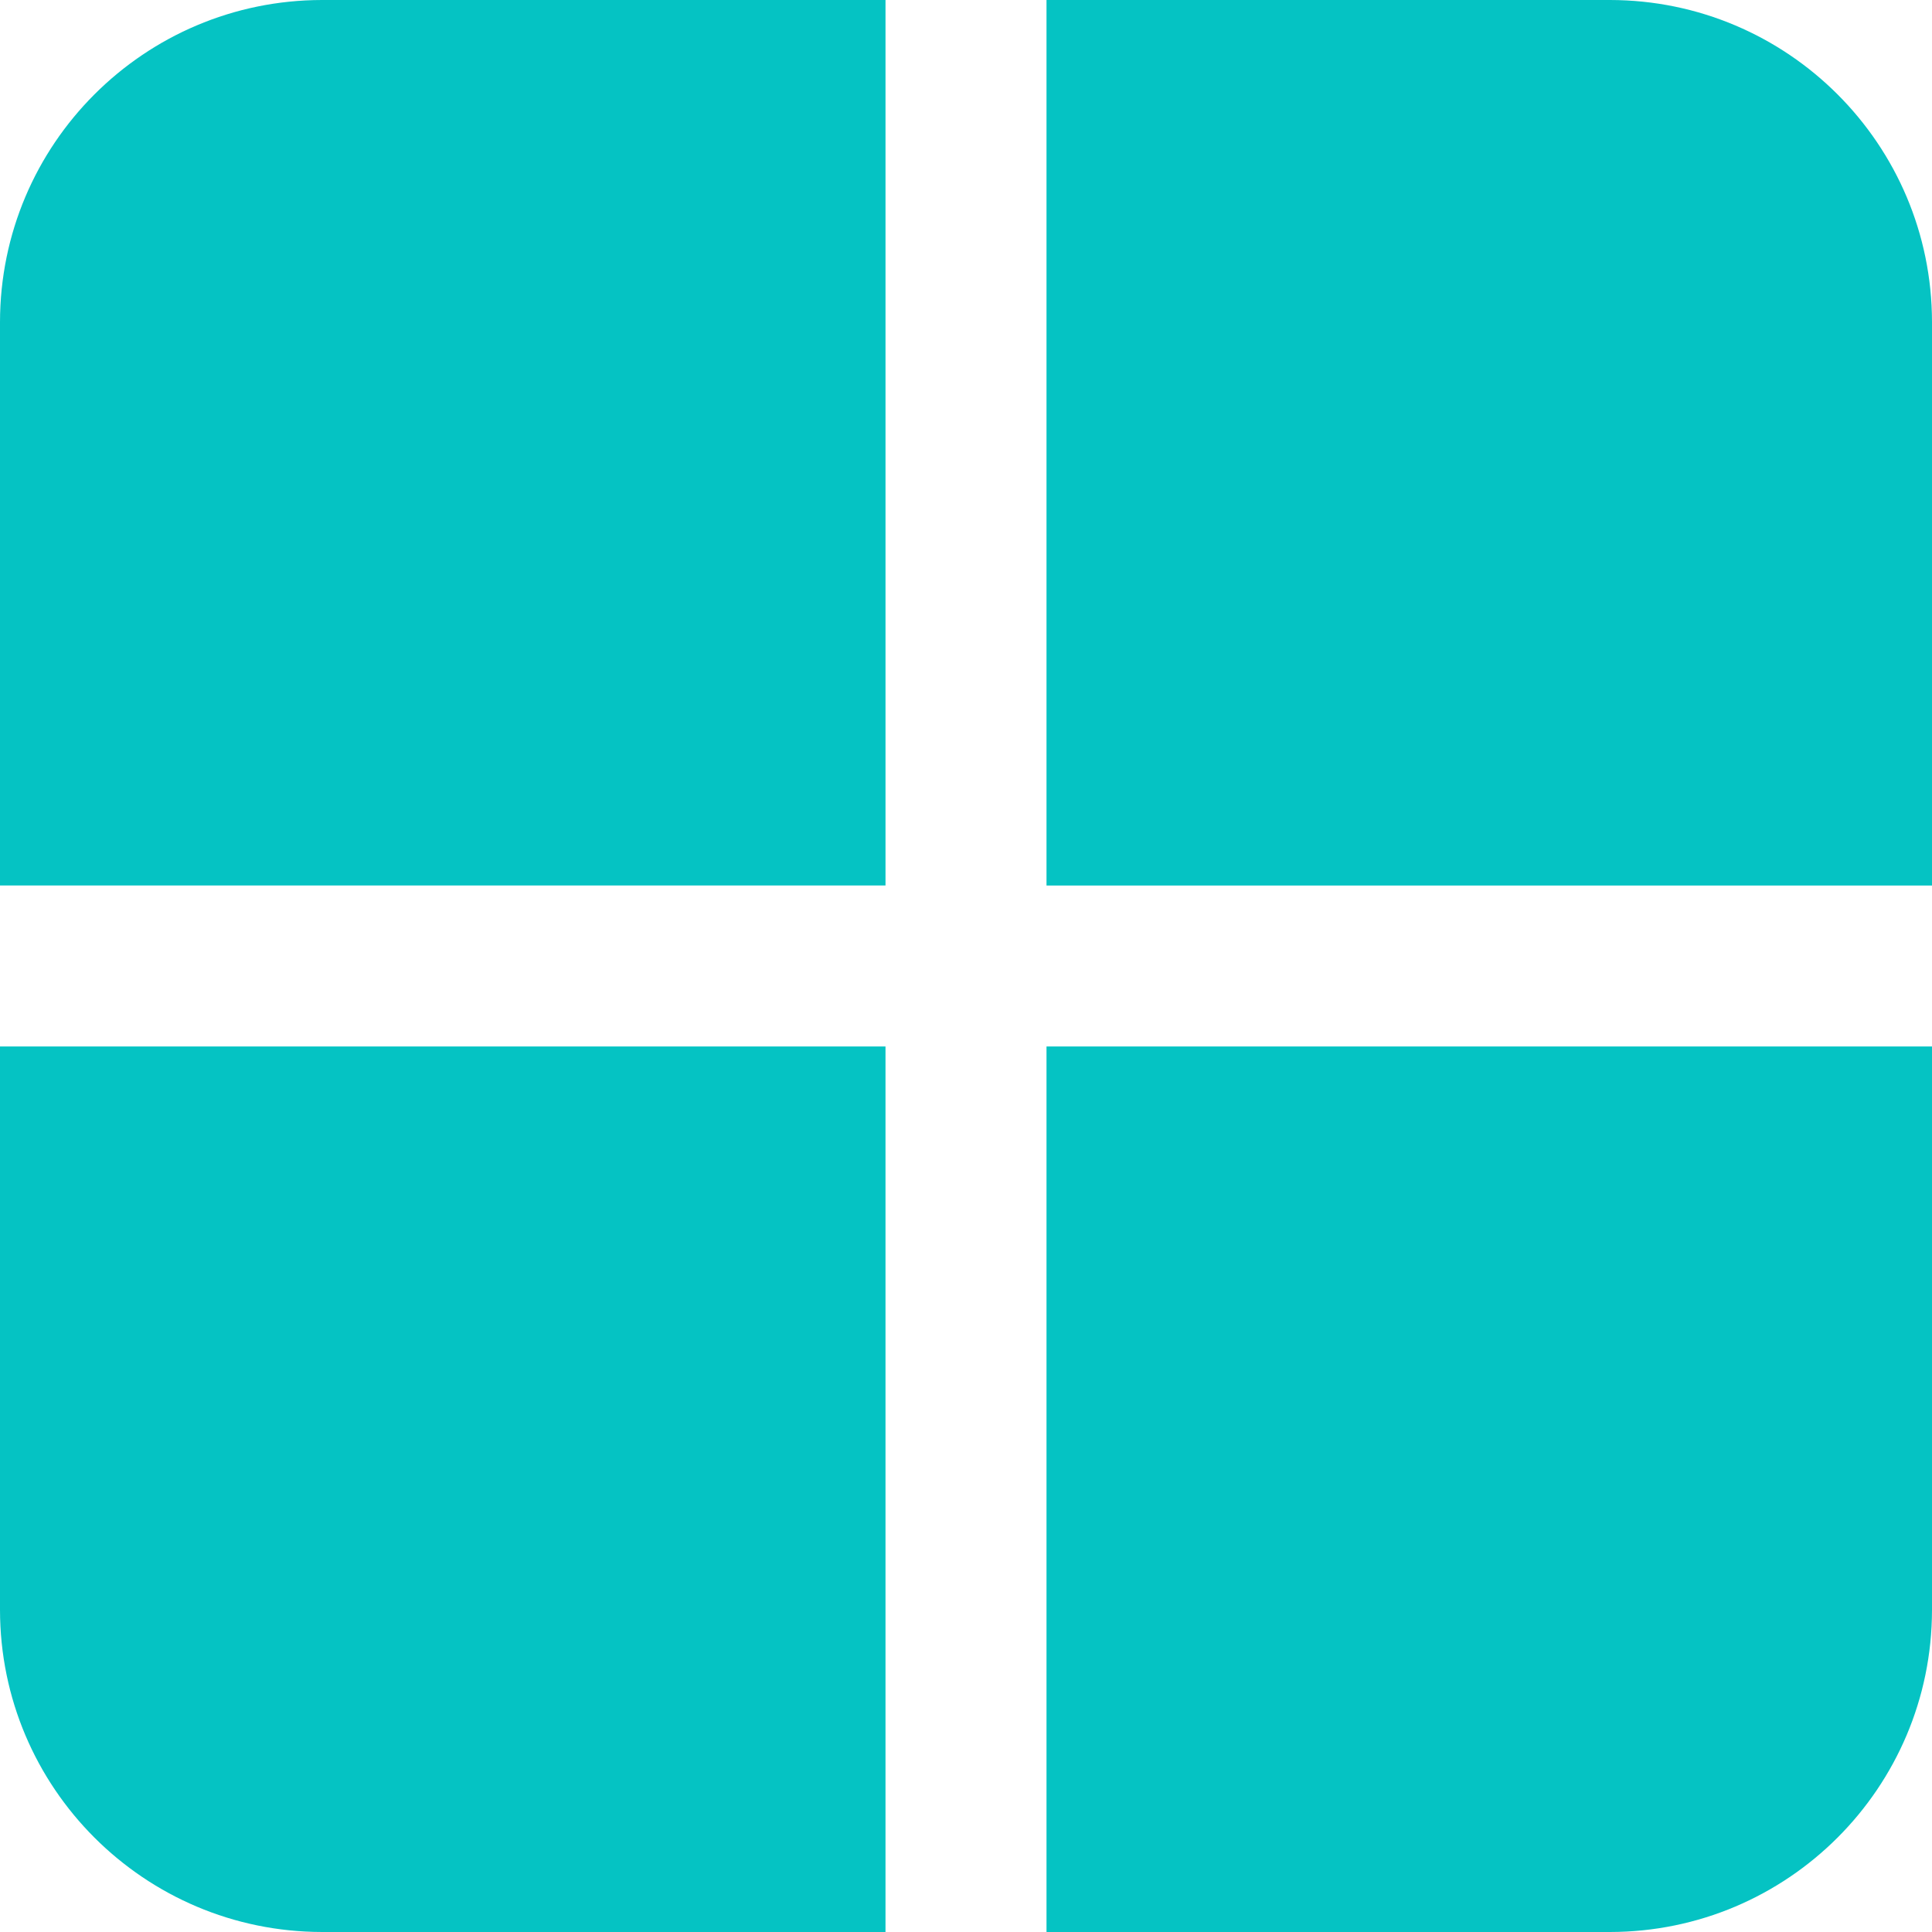
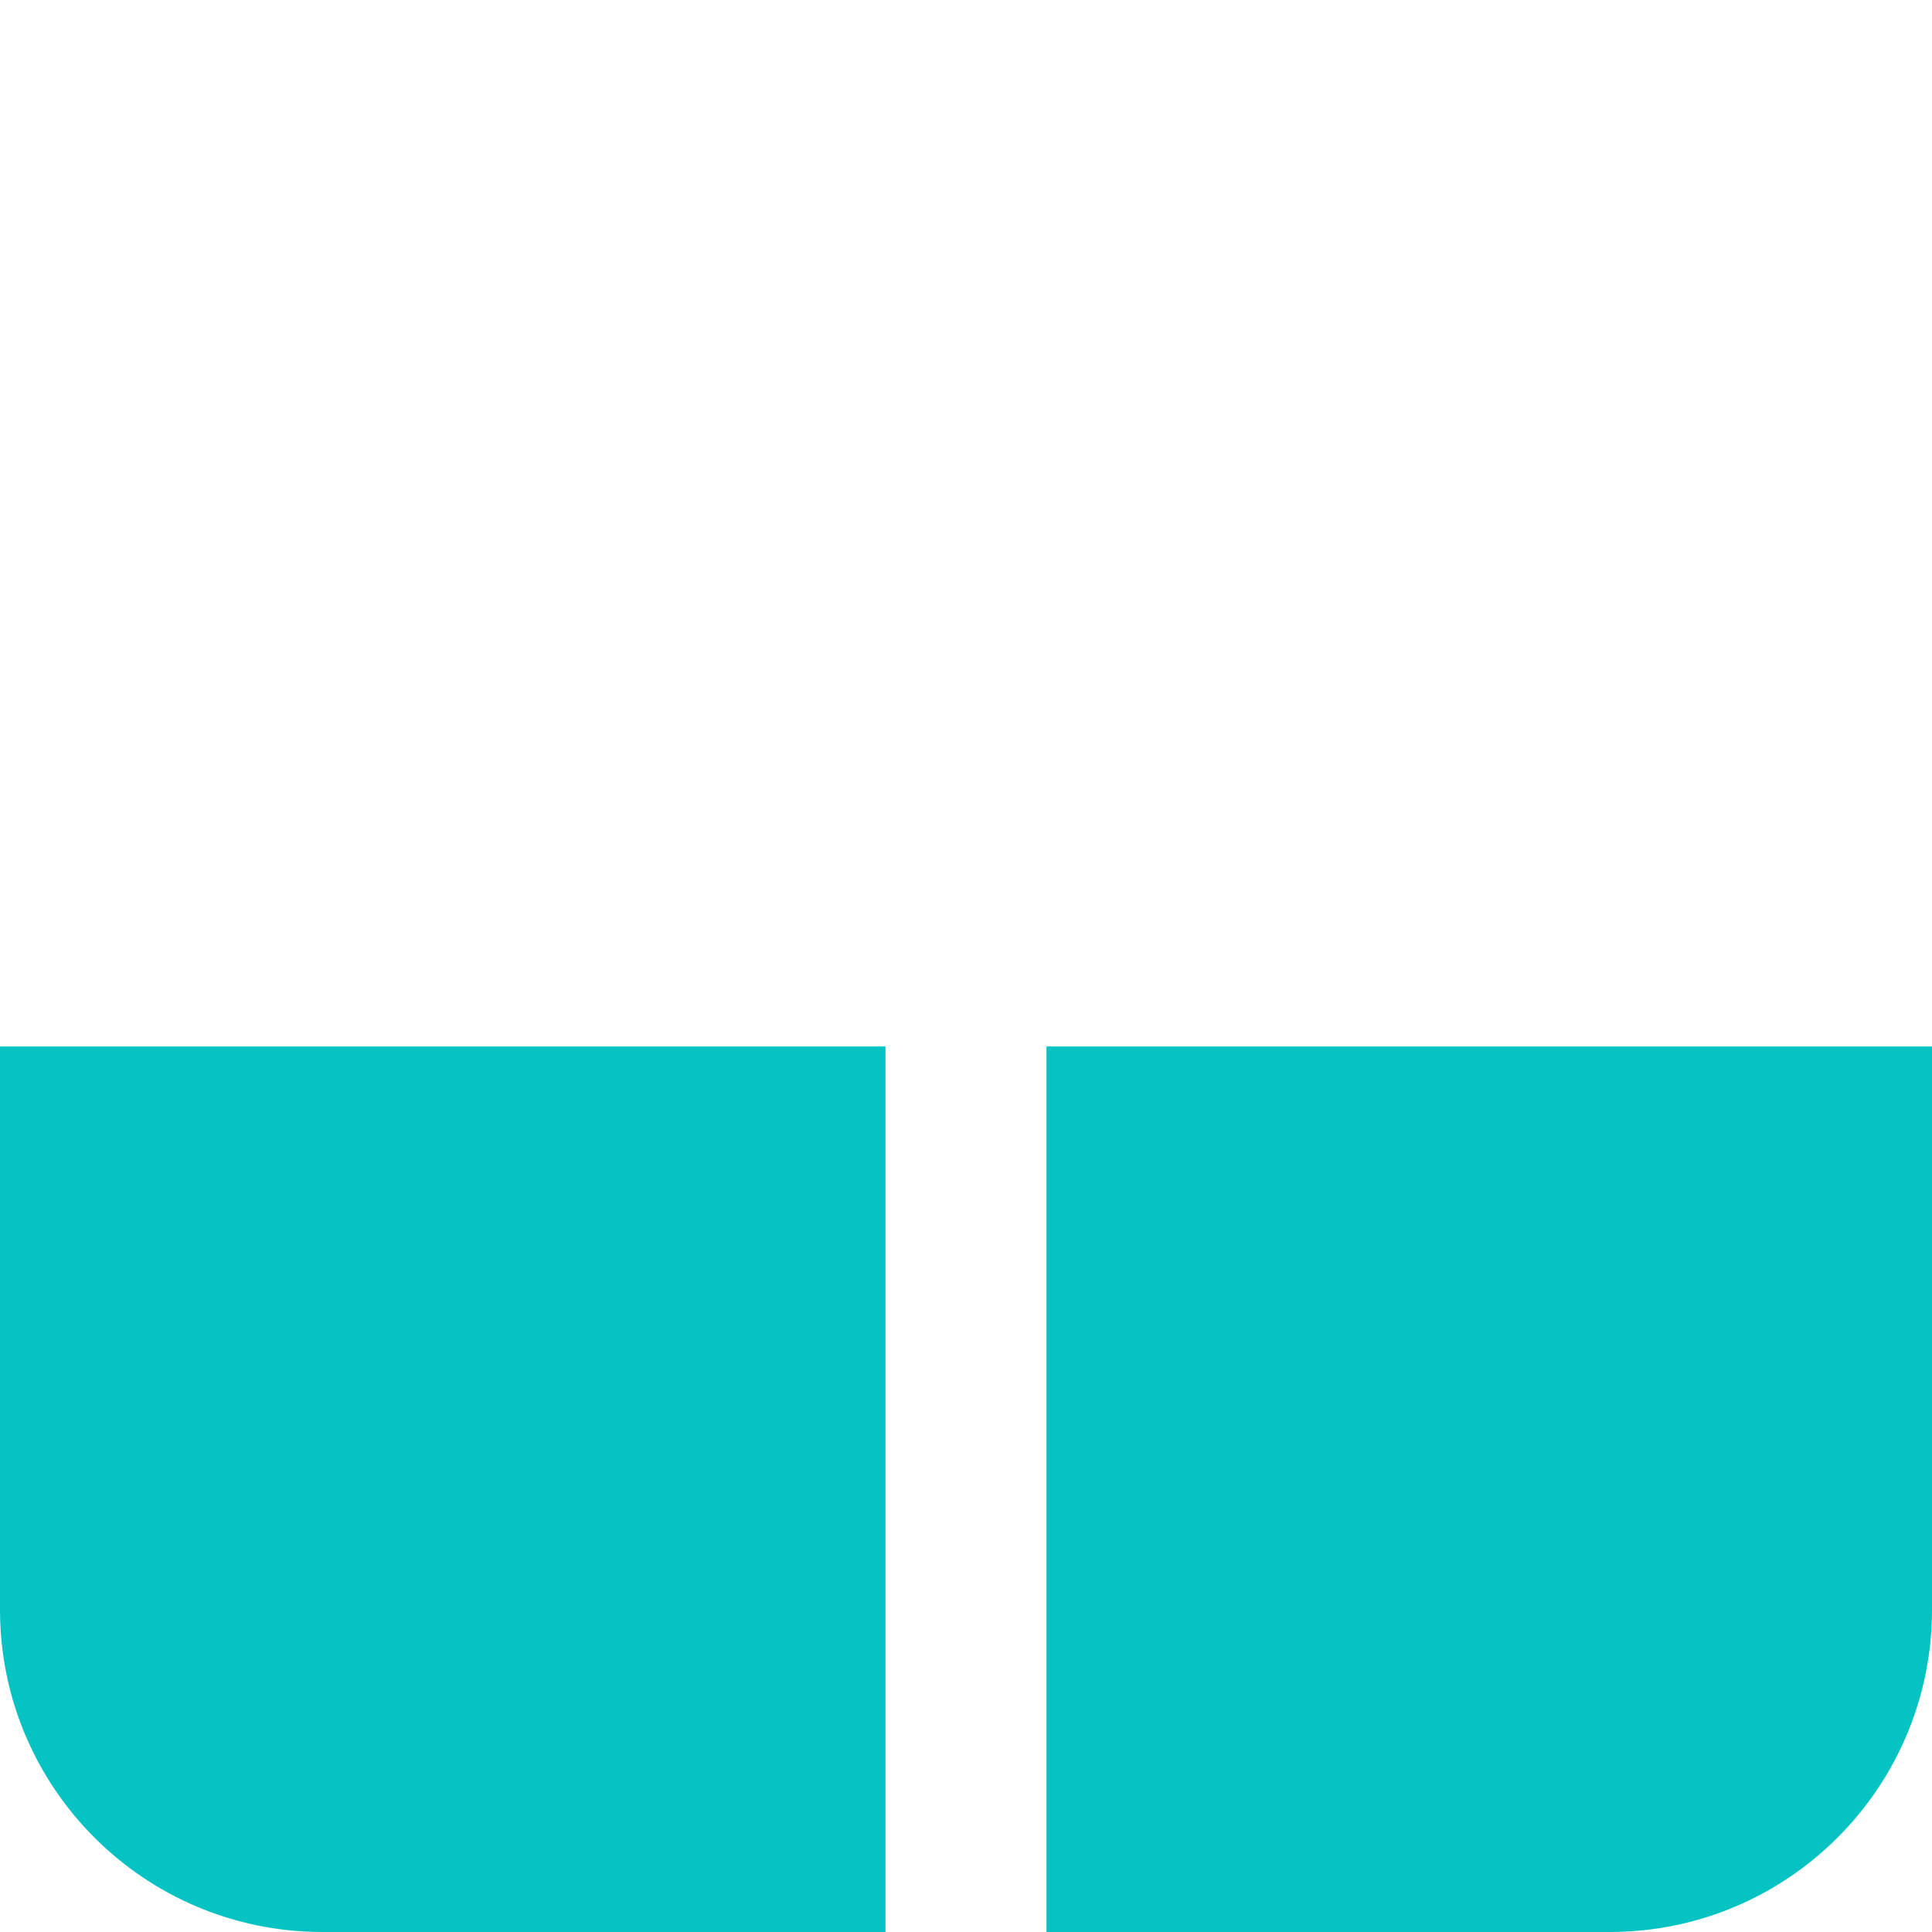
<svg xmlns="http://www.w3.org/2000/svg" width="512" height="512" viewBox="0 0 512 512" fill="none">
  <g clip-path="url(#clip0_374_21)">
-     <path d="M0 85.333V234.666H234.667V0H85.333C38.227 0.054 0.054 38.227 0 85.333Z" fill="#05C3C3" />
-     <path d="M426.667 0H277.334V234.667H512.001V85.333C511.946 38.227 473.773 0.054 426.667 0Z" fill="#05C3C3" />
    <path d="M0 426.666C0.054 473.772 38.227 511.945 85.333 511.999H234.666V277.333H0V426.666Z" fill="#05C3C3" />
    <path d="M277.334 512H426.667C473.773 511.946 511.946 473.773 512 426.667V277.333H277.334V512Z" fill="#05C3C3" />
  </g>
  <defs>
    <clipPath id="clip0_374_21">
      <rect width="512" height="512" fill="white" />
    </clipPath>
  </defs>
</svg>